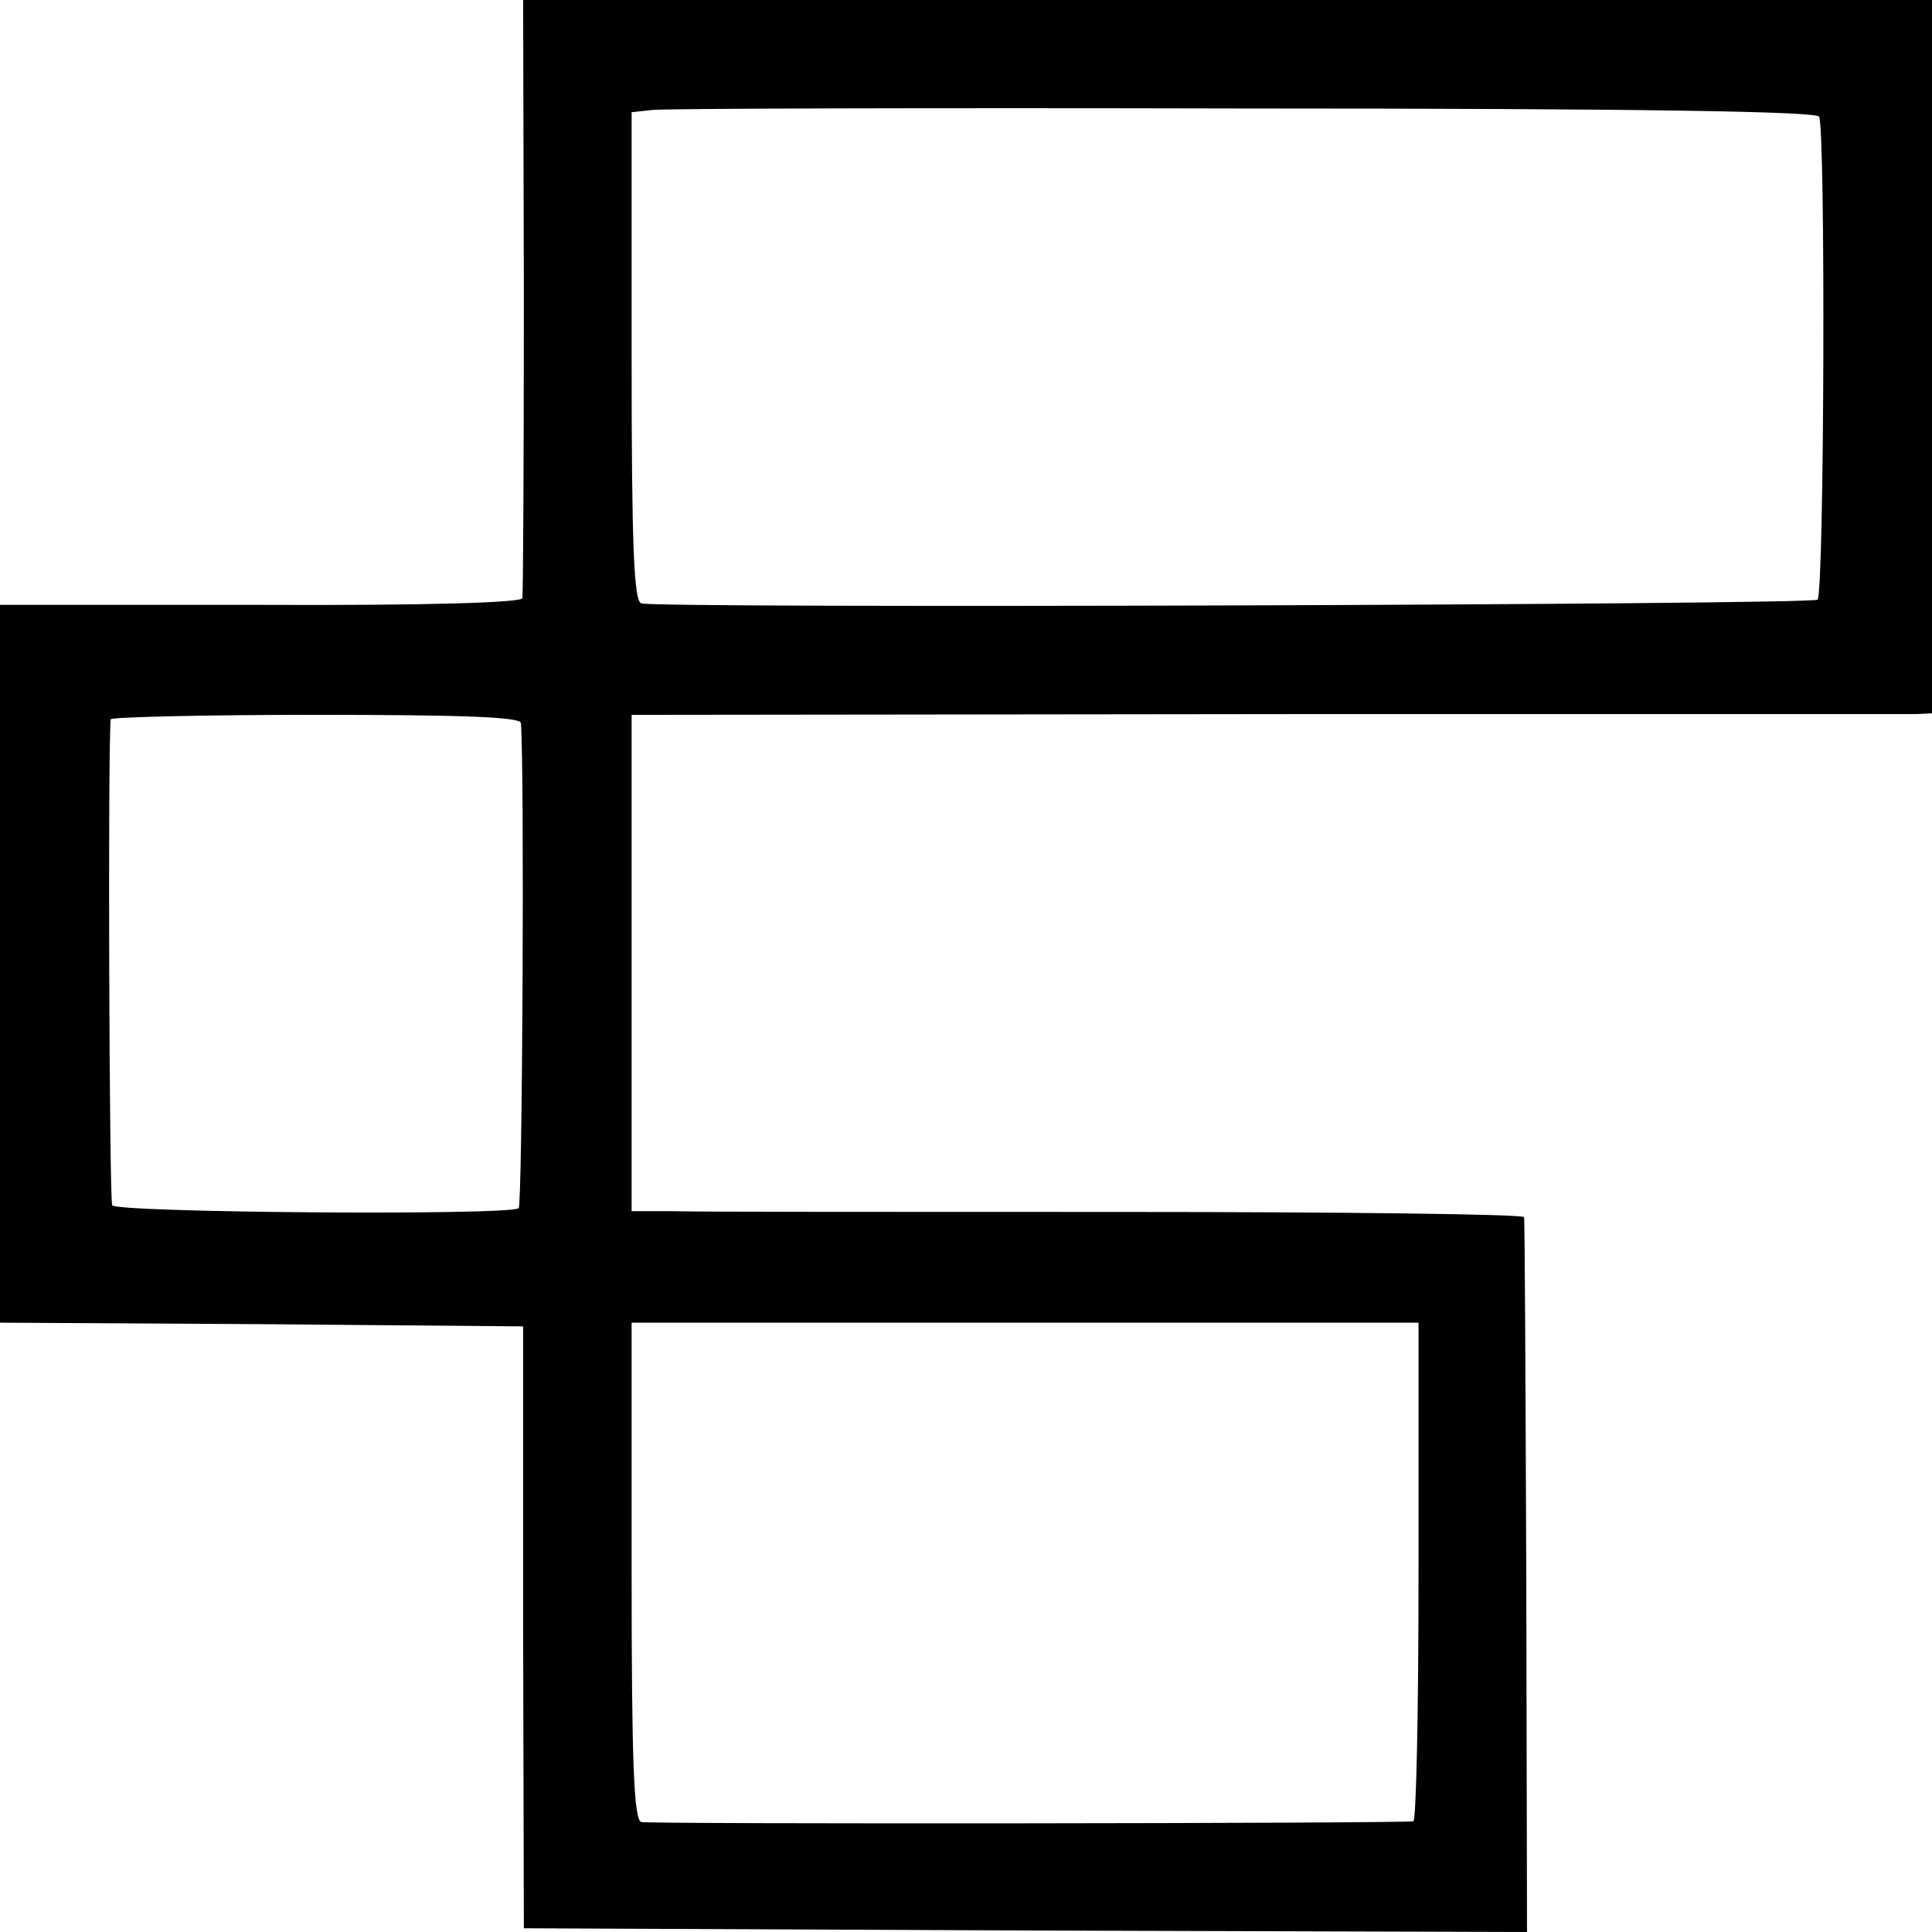
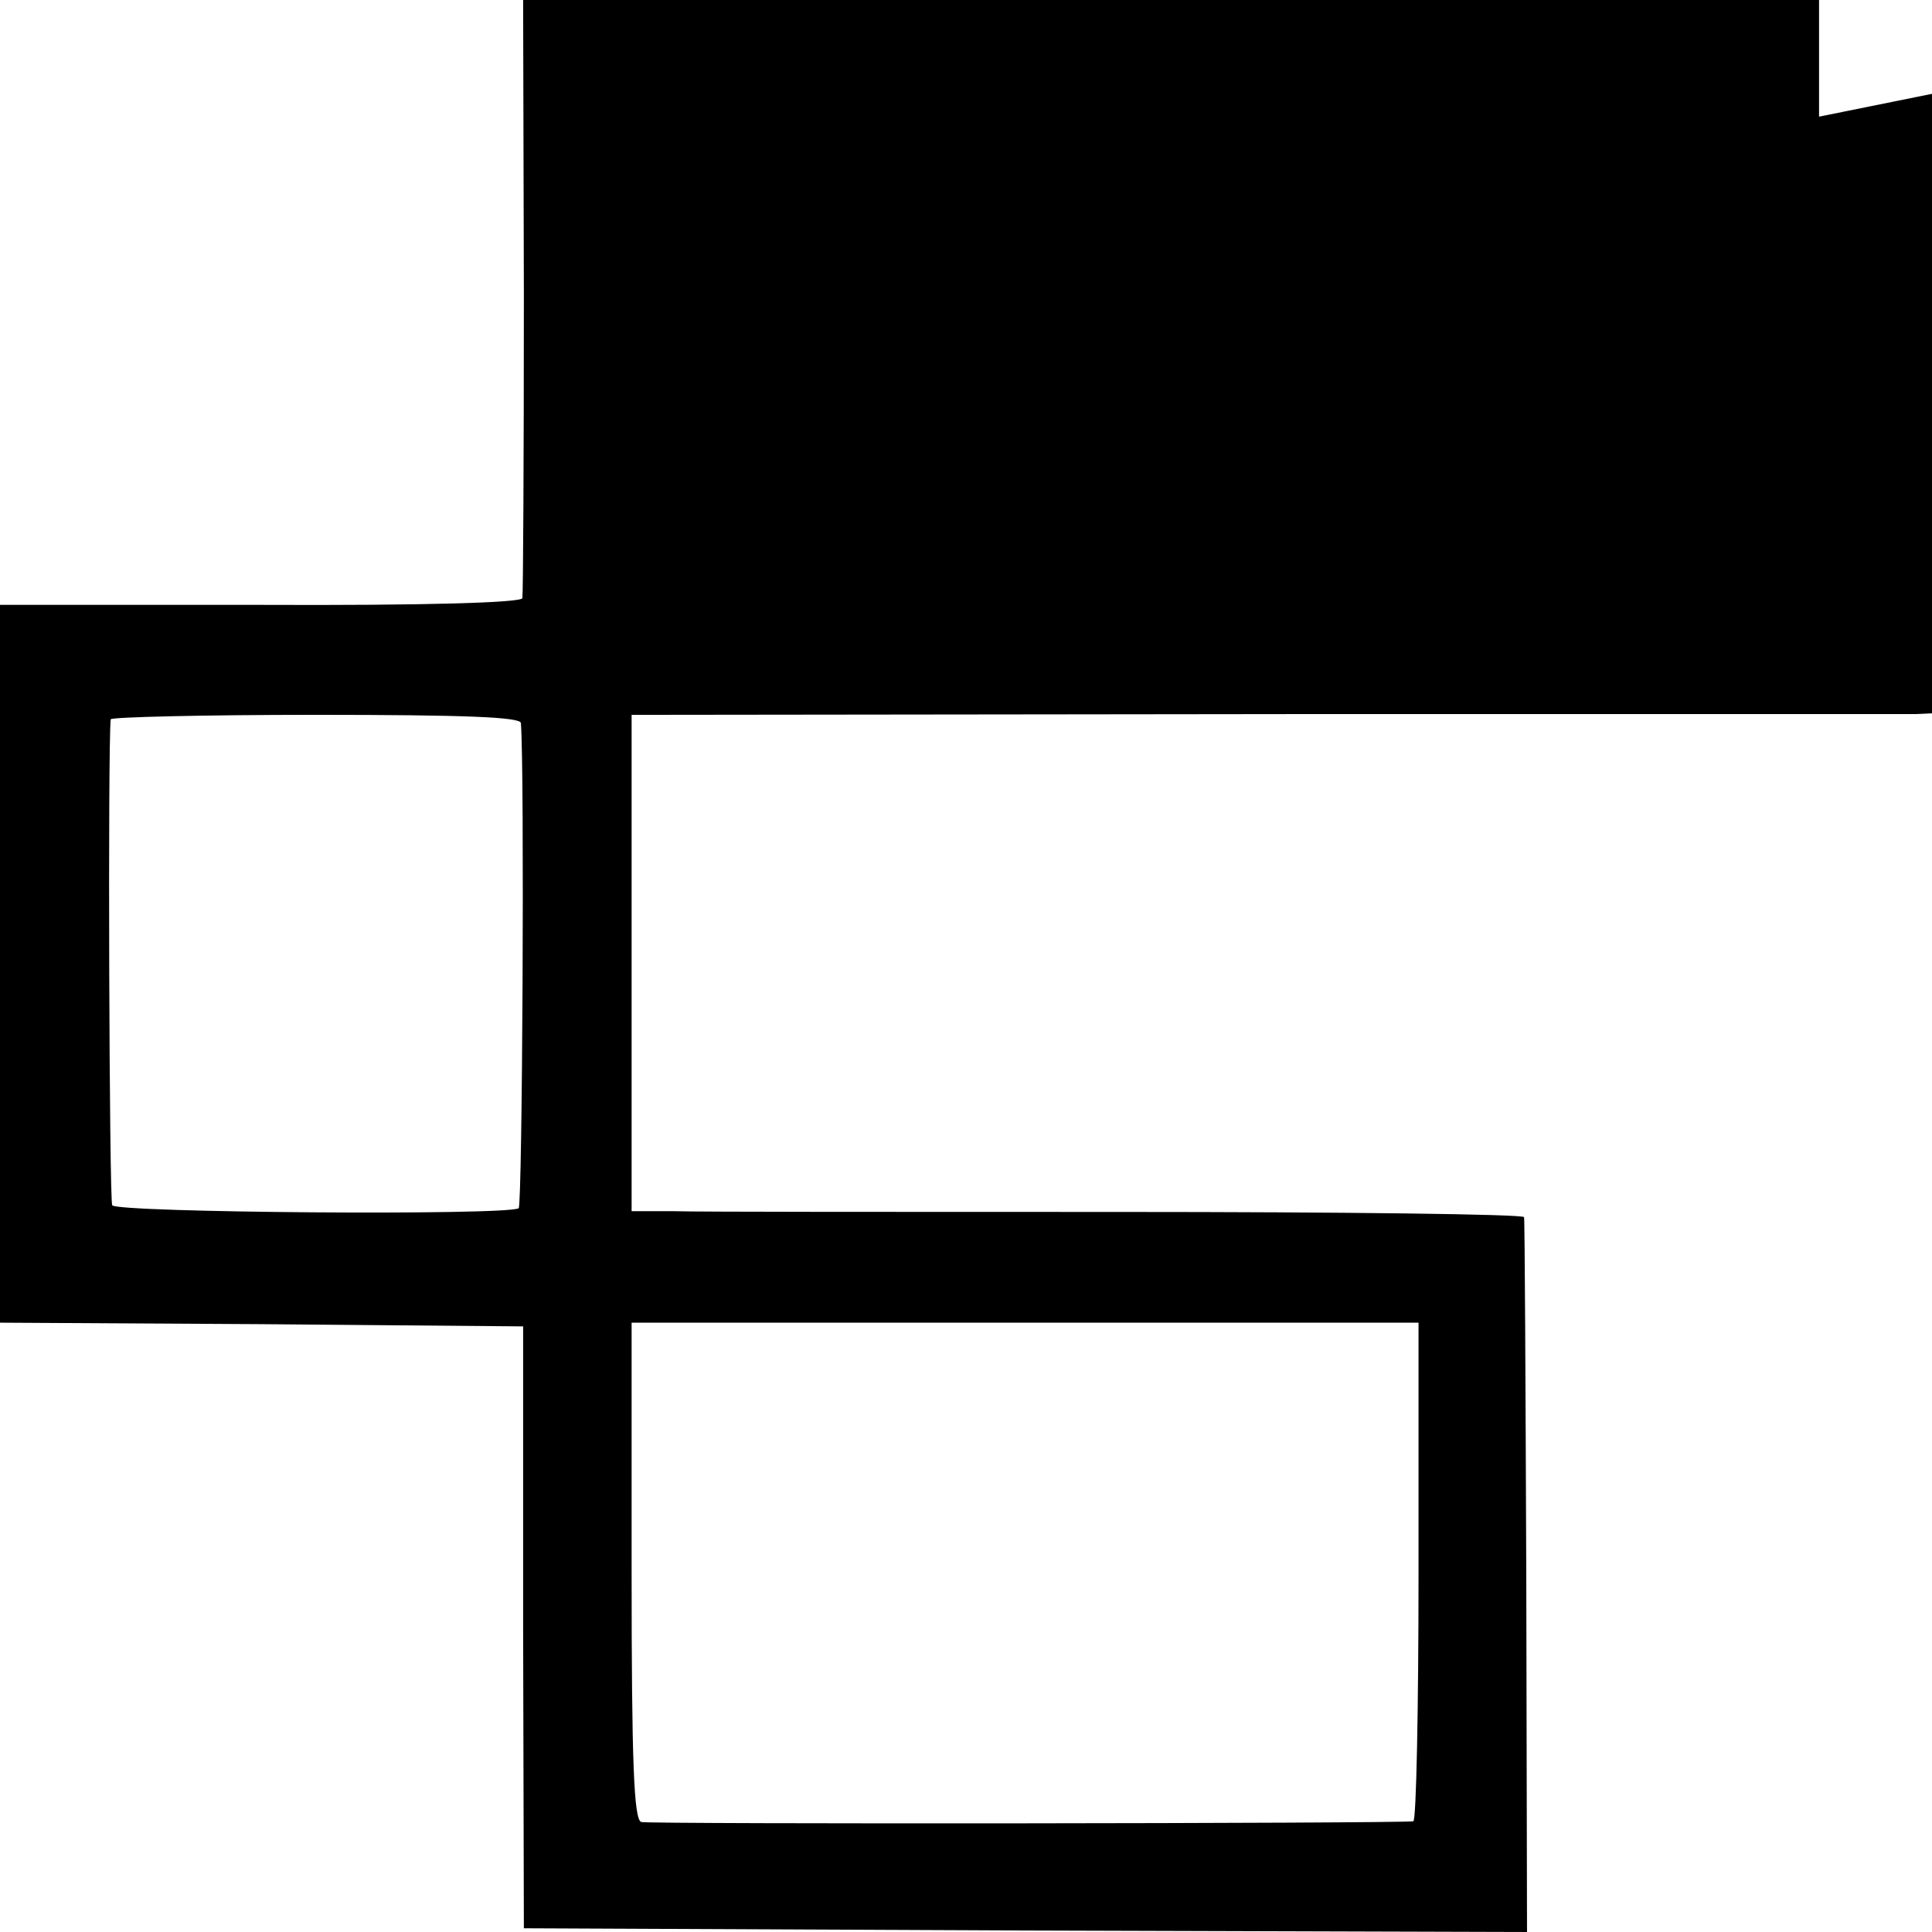
<svg xmlns="http://www.w3.org/2000/svg" version="1.0" width="260pt" height="260pt" viewBox="0 0 260 260" preserveAspectRatio="xMidYMid meet">
  <g transform="translate(0,260) scale(0.1,-0.1)" fill="#000000" stroke="none">
-     <path d="M705 2203 c0 -219 -1 -402 -2 -408 -2 -6 -128 -10 -353 -9 l-350 0 0 -483 0 -483 352 -2 352 -3 0 -405 1 -405 675 -3 675 -2 -1 477 c-1 263 -2 481 -3 485 0 4 -245 7 -543 7 -299 0 -569 0 -600 1 l-58 0 0 334 0 334 853 1 c468 0 862 0 875 0 l22 1 0 480 0 480 -948 0 -948 0 1 -397z m1743 240 c9 -15 7 -641 -2 -650 -7 -7 -1561 -12 -1583 -5 -10 3 -13 79 -13 332 l0 329 28 3 c15 2 373 3 795 2 539 0 771 -4 775 -11z m-1747 -816 c5 -64 2 -650 -3 -653 -16 -10 -541 -6 -547 4 -4 8 -6 619 -2 654 1 3 125 6 276 6 201 0 275 -3 276 -11z m1208 -1142 c0 -184 -3 -335 -7 -336 -24 -3 -1029 -4 -1039 -1 -10 3 -13 80 -13 338 l0 334 529 0 530 0 0 -335z" />
+     <path d="M705 2203 c0 -219 -1 -402 -2 -408 -2 -6 -128 -10 -353 -9 l-350 0 0 -483 0 -483 352 -2 352 -3 0 -405 1 -405 675 -3 675 -2 -1 477 c-1 263 -2 481 -3 485 0 4 -245 7 -543 7 -299 0 -569 0 -600 1 l-58 0 0 334 0 334 853 1 c468 0 862 0 875 0 l22 1 0 480 0 480 -948 0 -948 0 1 -397z m1743 240 l0 329 28 3 c15 2 373 3 795 2 539 0 771 -4 775 -11z m-1747 -816 c5 -64 2 -650 -3 -653 -16 -10 -541 -6 -547 4 -4 8 -6 619 -2 654 1 3 125 6 276 6 201 0 275 -3 276 -11z m1208 -1142 c0 -184 -3 -335 -7 -336 -24 -3 -1029 -4 -1039 -1 -10 3 -13 80 -13 338 l0 334 529 0 530 0 0 -335z" />
  </g>
</svg>